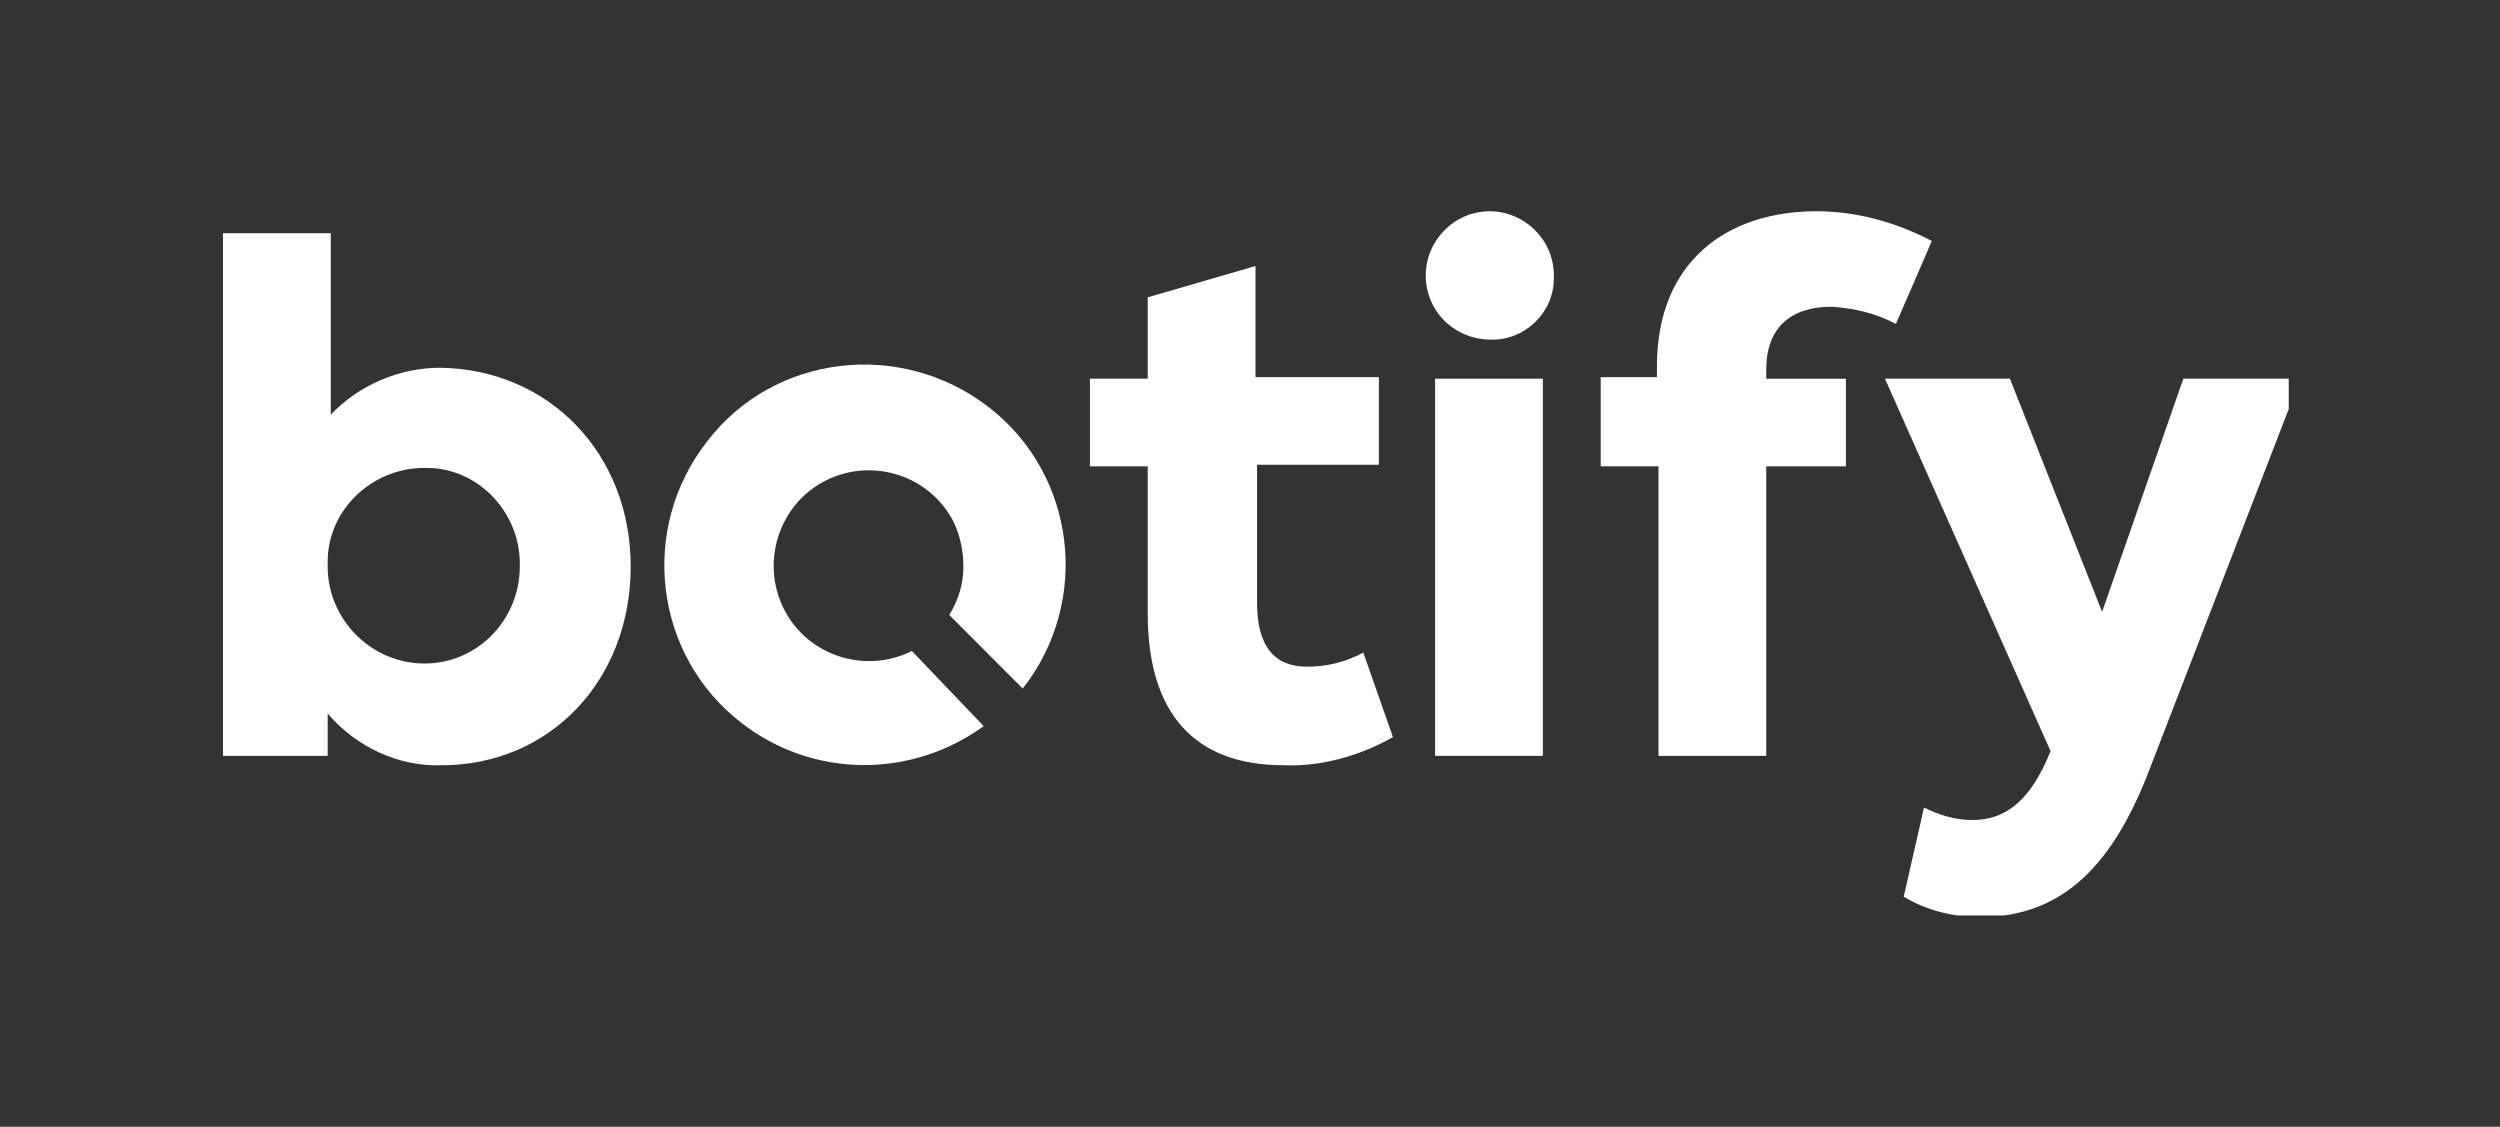
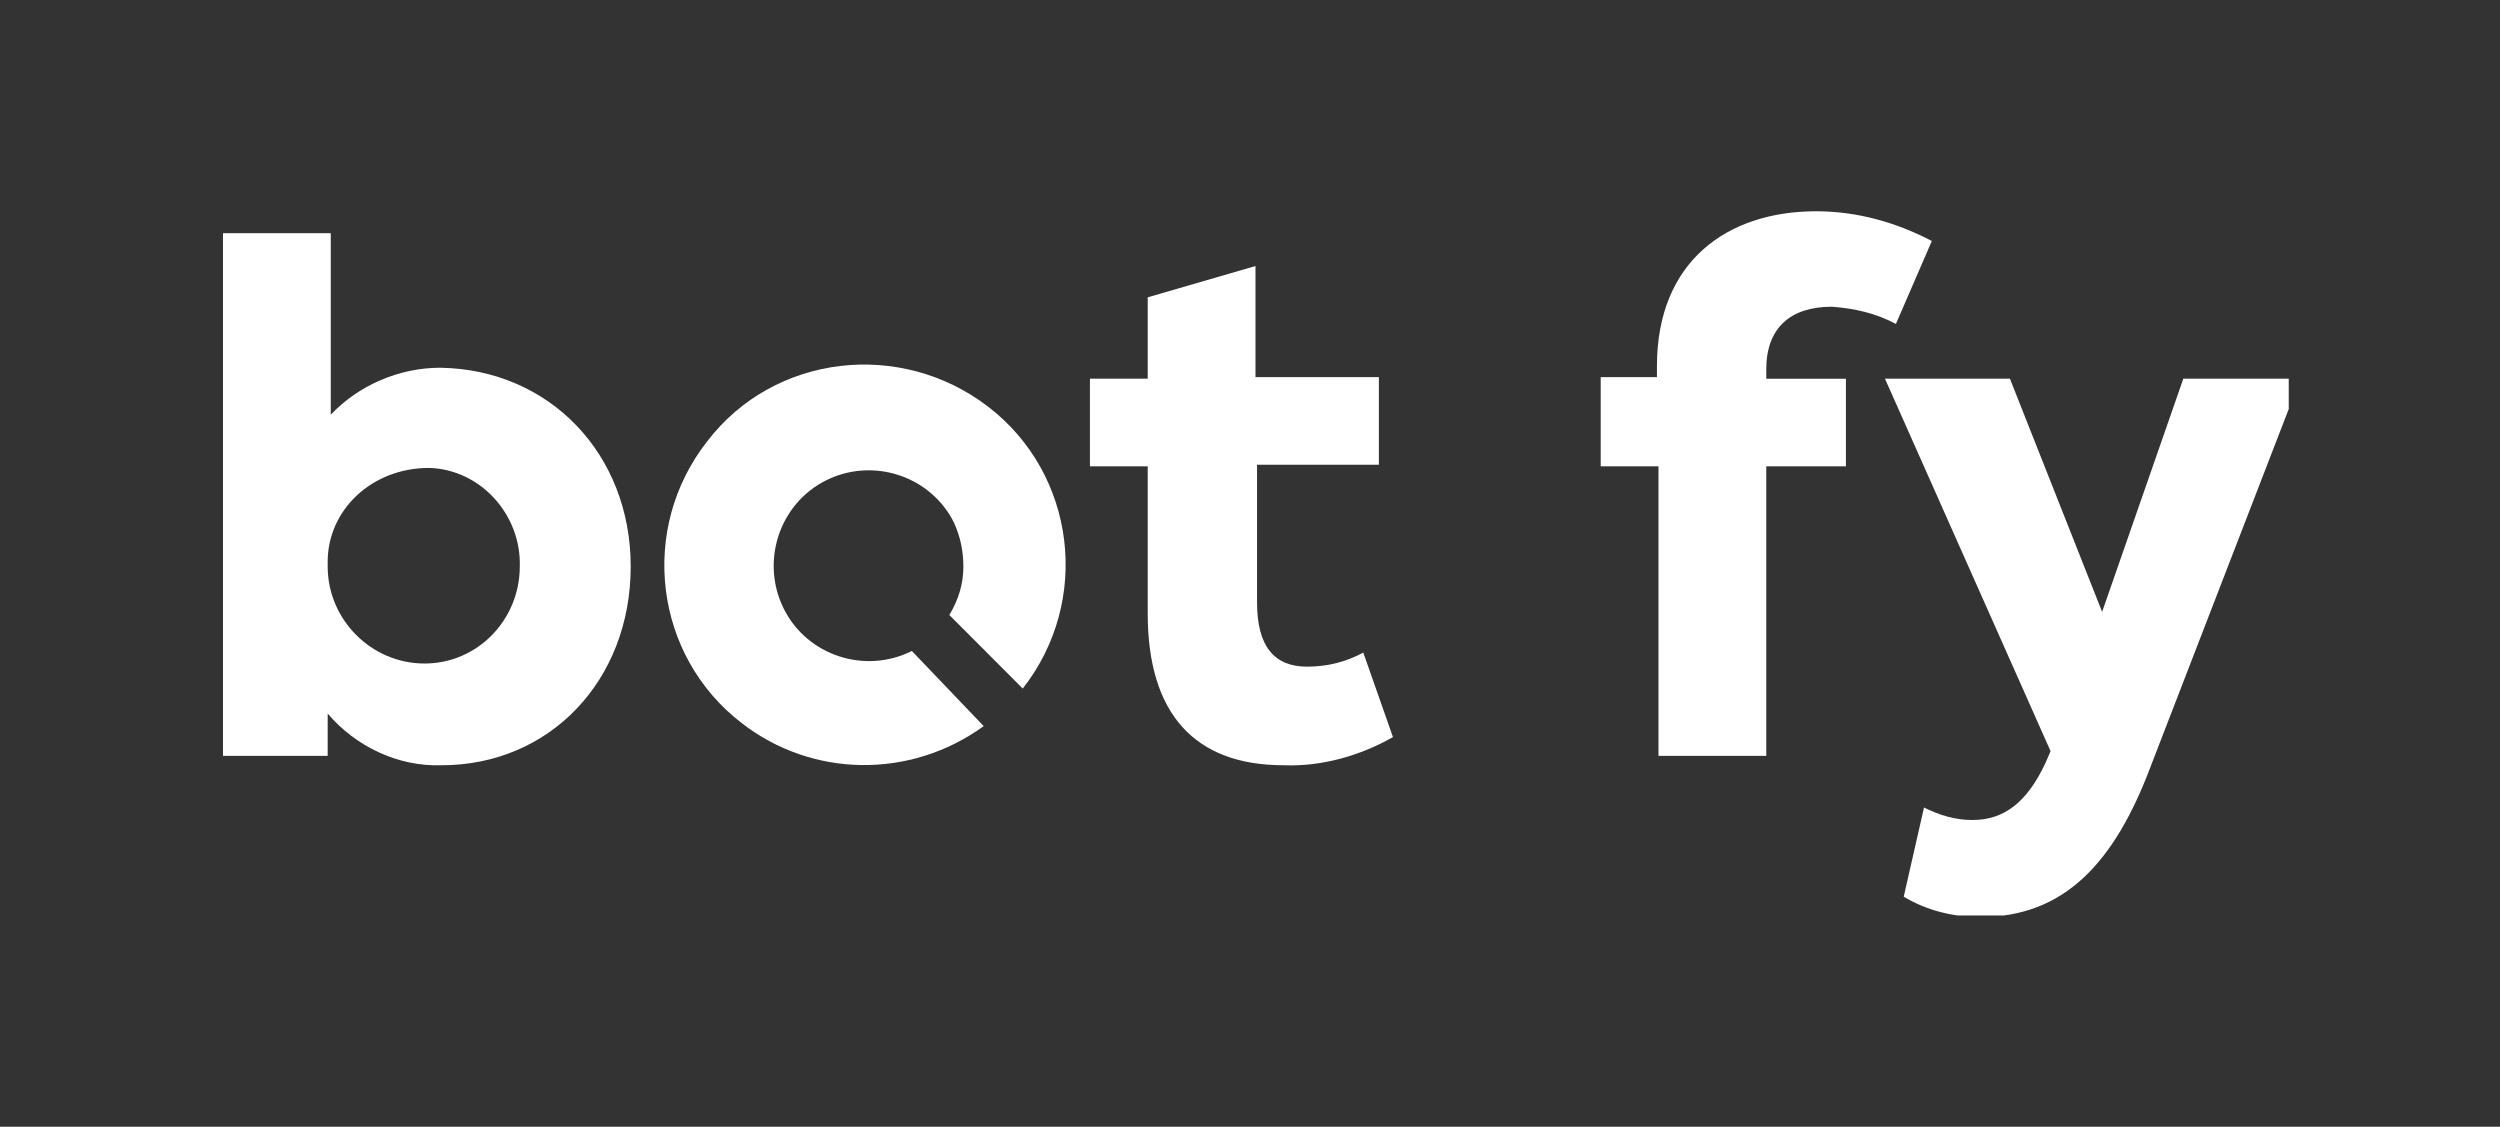
<svg xmlns="http://www.w3.org/2000/svg" width="71" height="32" viewBox="0 0 71 32" fill="none">
  <rect x="0" y="0" width="71" height="32" fill="#333333" stroke="none" />
  <g clip-path="url(#clip0_18_107)">
    <path d="M65.333 10.755L61.075 21.777C60.054 24.488 58.635 26.044 56.239 26.044C55.485 26.044 54.731 25.866 54.066 25.466L54.642 22.933C55.086 23.155 55.53 23.288 56.018 23.288C56.905 23.288 57.57 22.799 58.102 21.644L58.236 21.333L53.533 10.755H57.082L59.7 17.377L62.006 10.755H65.333Z" fill="white" />
    <path d="M50.162 10.489V10.756H52.424V13.244H50.162V21.467H47.101V13.244H45.46V10.711H47.057V10.4C47.057 7.422 49.053 6 51.581 6C52.735 6 53.844 6.311 54.864 6.844L53.844 9.2C53.267 8.889 52.646 8.756 52.025 8.711C50.827 8.711 50.162 9.333 50.162 10.489Z" fill="white" />
-     <path d="M40.757 10.755H43.818V21.466H40.757V10.755Z" fill="white" />
    <path d="M39.56 20.933C38.628 21.466 37.519 21.777 36.454 21.733C33.926 21.733 32.595 20.266 32.595 17.422V13.244H30.954V10.755H32.595V8.444L35.656 7.555V10.71H39.16V13.199H35.7V17.11C35.7 18.355 36.188 18.933 37.12 18.933C37.697 18.933 38.229 18.799 38.717 18.533L39.56 20.933Z" fill="white" />
-     <path d="M14.762 16.088C14.806 14.622 13.653 13.333 12.189 13.289C12.145 13.289 12.1 13.289 12.056 13.289C10.548 13.289 9.306 14.489 9.306 15.955C9.306 16 9.306 16.044 9.306 16.088C9.306 17.6 10.548 18.844 12.056 18.844C13.564 18.844 14.762 17.6 14.762 16.088ZM17.912 16.088C17.912 19.333 15.605 21.733 12.544 21.733C11.302 21.777 10.104 21.2 9.306 20.266V21.466H6.333V6.622H9.394V11.777C10.193 10.933 11.346 10.444 12.499 10.444C15.605 10.489 17.912 12.889 17.912 16.088Z" fill="white" />
-     <path d="M42.31 9.644C43.286 9.689 44.129 8.889 44.129 7.911C44.129 7.867 44.129 7.867 44.129 7.822C44.129 6.8 43.286 6 42.31 6C41.29 6 40.491 6.844 40.491 7.822C40.491 8.8 41.245 9.6 42.266 9.644C42.266 9.644 42.266 9.644 42.31 9.644Z" fill="white" />
+     <path d="M14.762 16.088C14.806 14.622 13.653 13.333 12.189 13.289C10.548 13.289 9.306 14.489 9.306 15.955C9.306 16 9.306 16.044 9.306 16.088C9.306 17.6 10.548 18.844 12.056 18.844C13.564 18.844 14.762 17.6 14.762 16.088ZM17.912 16.088C17.912 19.333 15.605 21.733 12.544 21.733C11.302 21.777 10.104 21.2 9.306 20.266V21.466H6.333V6.622H9.394V11.777C10.193 10.933 11.346 10.444 12.499 10.444C15.605 10.489 17.912 12.889 17.912 16.088Z" fill="white" />
    <path d="M25.897 18.488C24.566 19.155 22.924 18.622 22.259 17.288C21.594 15.955 22.126 14.31 23.457 13.644C24.788 12.977 26.429 13.511 27.094 14.844C27.272 15.244 27.36 15.644 27.36 16.088C27.36 16.577 27.227 17.022 26.961 17.466L29.046 19.555C30.998 17.066 30.555 13.466 28.07 11.555C25.586 9.644 21.993 10.044 20.085 12.533C18.133 15.022 18.577 18.622 21.061 20.533C23.058 22.088 25.852 22.133 27.937 20.622L25.897 18.488Z" fill="white" />
  </g>
  <defs>
    <clipPath id="clip0_18_107">
      <rect width="59" height="20" fill="white" transform="translate(6 6)" />
    </clipPath>
  </defs>
</svg>